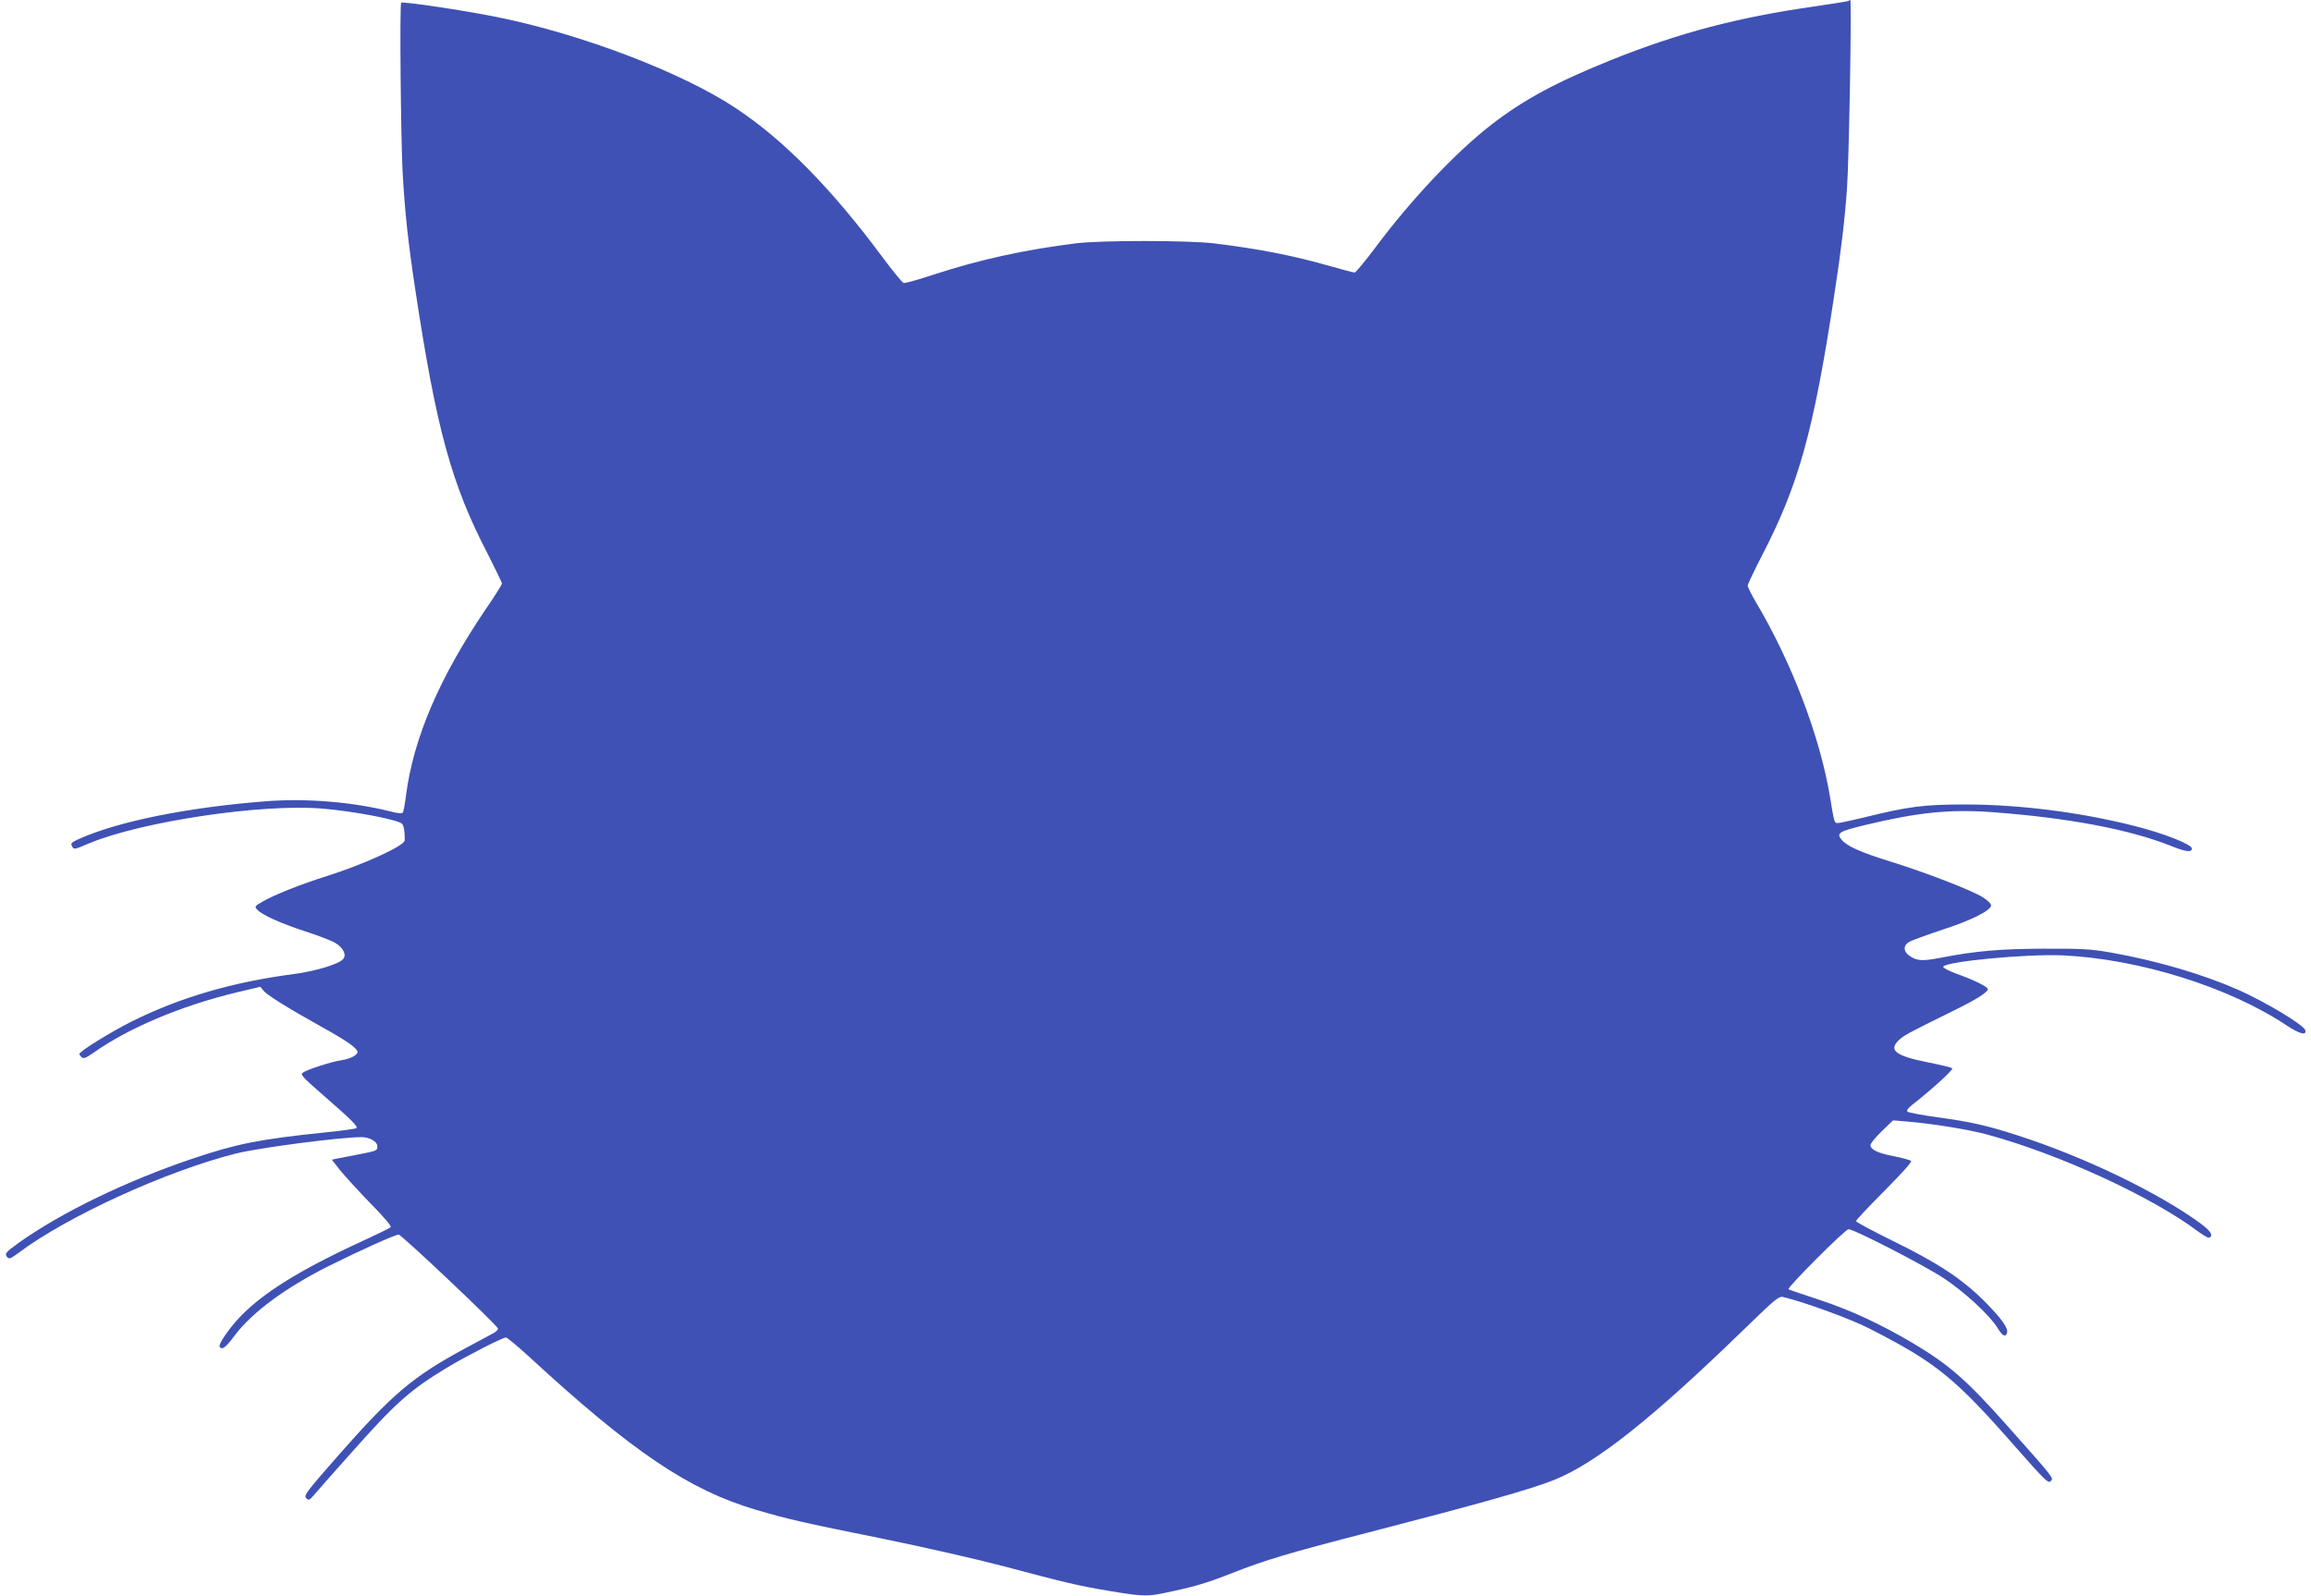
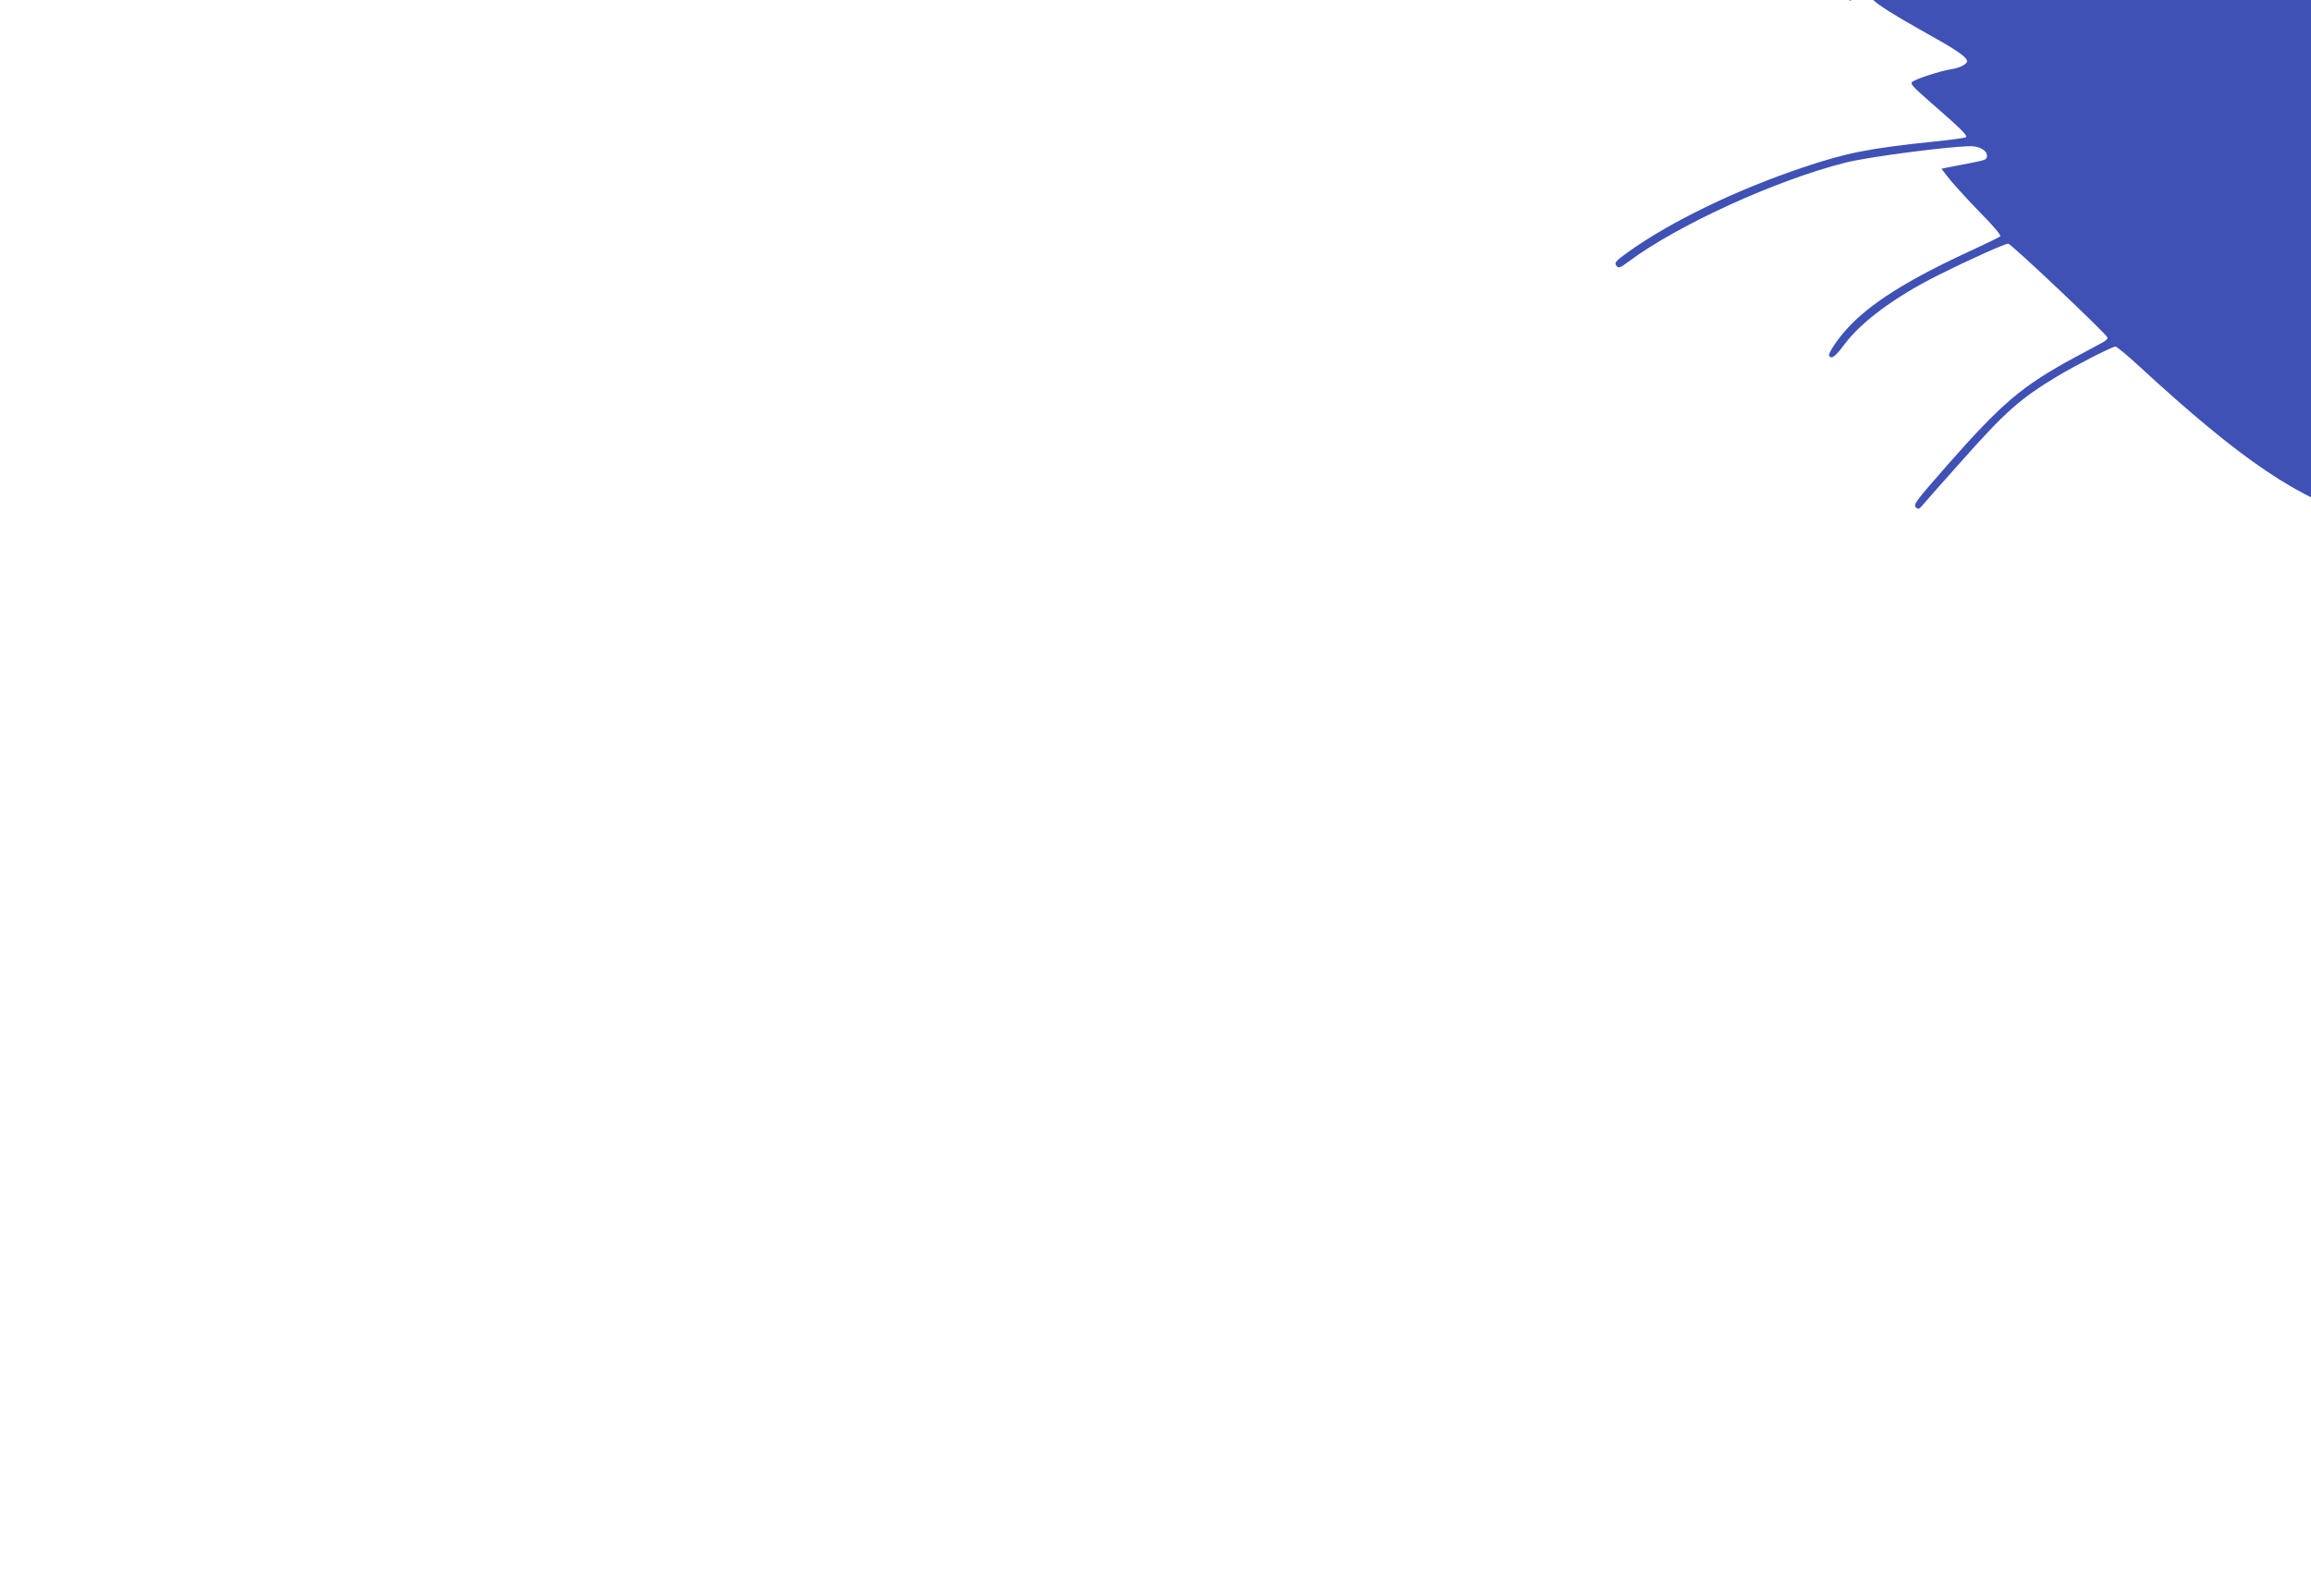
<svg xmlns="http://www.w3.org/2000/svg" version="1.0" width="1280pt" height="884pt" viewBox="0 0 1280 884" preserveAspectRatio="xMidYMid meet">
  <g transform="translate(0,884) scale(0.1,-0.1)" fill="#3f51b5" stroke="none">
-     <path d="M10239 8835 c-3 -2 -86 -16 -185 -30 -429 -61 -755 -147 -1129 -297 -307 -124 -484 -219 -665 -359 -195 -151 -442 -412 -641 -679 -57 -76 -109 -139 -116 -140 -6 0 -67 16 -134 35 -197 57 -394 96 -639 126 -141 18 -631 18 -770 1 -293 -37 -532 -90 -788 -173 -84 -28 -159 -49 -167 -47 -7 2 -60 66 -117 143 -281 379 -548 651 -813 826 -298 198 -854 410 -1320 504 -186 38 -525 88 -533 80 -9 -9 -2 -745 8 -940 12 -216 31 -394 71 -655 116 -767 200 -1074 400 -1458 43 -85 79 -159 79 -165 0 -6 -40 -70 -89 -141 -258 -381 -401 -716 -442 -1031 -6 -49 -14 -94 -19 -98 -4 -5 -34 -2 -66 7 -211 53 -465 74 -689 57 -435 -34 -813 -110 -1033 -207 -47 -21 -52 -26 -43 -43 10 -19 14 -18 93 16 288 121 960 222 1295 193 177 -15 416 -61 440 -84 10 -10 17 -56 14 -93 -2 -29 -226 -132 -426 -195 -152 -48 -300 -107 -362 -144 -42 -24 -44 -27 -28 -44 26 -29 133 -77 266 -120 68 -22 142 -50 164 -63 45 -25 66 -67 46 -90 -22 -28 -152 -67 -270 -83 -340 -44 -632 -129 -903 -264 -119 -60 -288 -165 -288 -179 0 -5 6 -13 13 -19 10 -9 25 -2 63 24 194 139 497 266 808 339 l118 28 17 -21 c19 -24 119 -87 322 -201 143 -79 199 -119 199 -140 0 -17 -42 -38 -90 -45 -54 -8 -191 -52 -213 -69 -14 -10 -1 -25 101 -114 170 -148 206 -184 196 -193 -5 -4 -83 -15 -174 -24 -365 -38 -485 -62 -730 -144 -369 -124 -730 -299 -967 -468 -72 -52 -79 -60 -63 -79 10 -12 20 -8 63 24 271 203 816 452 1203 550 127 32 578 91 696 91 45 0 88 -24 88 -51 0 -24 -3 -25 -100 -44 -47 -9 -100 -19 -119 -23 l-33 -7 47 -60 c27 -33 102 -115 168 -183 73 -74 117 -126 111 -131 -5 -5 -70 -37 -144 -71 -367 -168 -582 -303 -710 -447 -53 -60 -101 -133 -94 -144 13 -21 35 -4 84 62 95 127 278 263 521 385 172 86 368 174 387 174 16 0 543 -499 550 -520 2 -6 -9 -17 -25 -26 -15 -8 -86 -47 -158 -85 -290 -157 -401 -251 -707 -599 -170 -194 -187 -216 -172 -230 14 -14 18 -12 41 15 14 17 106 121 205 232 252 284 330 353 539 479 107 64 303 164 321 164 7 0 65 -48 128 -106 574 -529 886 -739 1258 -849 183 -53 250 -69 697 -159 231 -47 537 -117 680 -155 338 -90 405 -106 584 -136 166 -28 205 -30 283 -14 174 35 249 57 393 114 183 72 312 111 755 225 615 159 892 237 1026 290 233 93 545 340 1067 848 162 157 180 172 205 166 116 -28 375 -122 477 -175 372 -190 472 -272 814 -662 156 -177 176 -197 189 -183 18 17 22 12 -243 310 -223 251 -321 336 -519 454 -181 107 -343 182 -514 239 -92 30 -171 57 -176 60 -11 7 314 333 333 333 30 0 422 -202 526 -271 115 -76 253 -203 299 -276 27 -45 43 -53 52 -29 10 26 -28 79 -125 177 -124 124 -259 213 -513 337 -109 54 -198 101 -198 107 0 5 71 81 157 167 96 97 154 161 148 166 -6 5 -48 17 -94 26 -90 17 -131 37 -131 62 0 9 28 43 62 76 l63 61 81 -7 c128 -10 341 -44 442 -72 397 -108 908 -343 1163 -534 30 -22 58 -39 64 -37 27 9 10 37 -47 79 -234 171 -642 368 -1011 487 -170 55 -261 76 -447 101 -85 12 -159 26 -165 31 -6 6 2 19 25 37 109 85 230 196 223 203 -5 5 -67 20 -138 34 -176 35 -217 67 -157 123 29 27 48 37 291 157 133 65 201 107 201 125 0 13 -79 52 -173 85 -43 16 -76 33 -74 39 9 29 465 72 662 63 425 -20 923 -176 1243 -390 68 -45 110 -56 100 -24 -10 30 -220 156 -373 224 -196 86 -447 160 -700 205 -114 20 -161 23 -375 22 -243 -1 -373 -12 -570 -50 -100 -19 -129 -18 -167 6 -43 26 -45 63 -4 84 15 8 98 38 182 66 156 51 261 103 267 132 2 9 -16 28 -46 47 -60 38 -318 138 -512 198 -165 51 -243 86 -271 122 -28 36 -14 45 131 80 290 70 468 88 696 72 426 -31 765 -95 997 -187 84 -34 117 -38 117 -15 0 23 -157 85 -322 126 -295 75 -634 118 -933 118 -229 0 -316 -11 -565 -73 -68 -16 -131 -30 -141 -30 -19 0 -20 2 -44 150 -55 330 -212 742 -409 1073 -25 43 -46 84 -46 92 0 8 36 83 79 167 204 393 286 690 400 1440 38 246 58 413 71 593 11 148 27 1045 18 1045 -2 0 -7 -2 -9 -5z" />
+     <path d="M10239 8835 l118 28 17 -21 c19 -24 119 -87 322 -201 143 -79 199 -119 199 -140 0 -17 -42 -38 -90 -45 -54 -8 -191 -52 -213 -69 -14 -10 -1 -25 101 -114 170 -148 206 -184 196 -193 -5 -4 -83 -15 -174 -24 -365 -38 -485 -62 -730 -144 -369 -124 -730 -299 -967 -468 -72 -52 -79 -60 -63 -79 10 -12 20 -8 63 24 271 203 816 452 1203 550 127 32 578 91 696 91 45 0 88 -24 88 -51 0 -24 -3 -25 -100 -44 -47 -9 -100 -19 -119 -23 l-33 -7 47 -60 c27 -33 102 -115 168 -183 73 -74 117 -126 111 -131 -5 -5 -70 -37 -144 -71 -367 -168 -582 -303 -710 -447 -53 -60 -101 -133 -94 -144 13 -21 35 -4 84 62 95 127 278 263 521 385 172 86 368 174 387 174 16 0 543 -499 550 -520 2 -6 -9 -17 -25 -26 -15 -8 -86 -47 -158 -85 -290 -157 -401 -251 -707 -599 -170 -194 -187 -216 -172 -230 14 -14 18 -12 41 15 14 17 106 121 205 232 252 284 330 353 539 479 107 64 303 164 321 164 7 0 65 -48 128 -106 574 -529 886 -739 1258 -849 183 -53 250 -69 697 -159 231 -47 537 -117 680 -155 338 -90 405 -106 584 -136 166 -28 205 -30 283 -14 174 35 249 57 393 114 183 72 312 111 755 225 615 159 892 237 1026 290 233 93 545 340 1067 848 162 157 180 172 205 166 116 -28 375 -122 477 -175 372 -190 472 -272 814 -662 156 -177 176 -197 189 -183 18 17 22 12 -243 310 -223 251 -321 336 -519 454 -181 107 -343 182 -514 239 -92 30 -171 57 -176 60 -11 7 314 333 333 333 30 0 422 -202 526 -271 115 -76 253 -203 299 -276 27 -45 43 -53 52 -29 10 26 -28 79 -125 177 -124 124 -259 213 -513 337 -109 54 -198 101 -198 107 0 5 71 81 157 167 96 97 154 161 148 166 -6 5 -48 17 -94 26 -90 17 -131 37 -131 62 0 9 28 43 62 76 l63 61 81 -7 c128 -10 341 -44 442 -72 397 -108 908 -343 1163 -534 30 -22 58 -39 64 -37 27 9 10 37 -47 79 -234 171 -642 368 -1011 487 -170 55 -261 76 -447 101 -85 12 -159 26 -165 31 -6 6 2 19 25 37 109 85 230 196 223 203 -5 5 -67 20 -138 34 -176 35 -217 67 -157 123 29 27 48 37 291 157 133 65 201 107 201 125 0 13 -79 52 -173 85 -43 16 -76 33 -74 39 9 29 465 72 662 63 425 -20 923 -176 1243 -390 68 -45 110 -56 100 -24 -10 30 -220 156 -373 224 -196 86 -447 160 -700 205 -114 20 -161 23 -375 22 -243 -1 -373 -12 -570 -50 -100 -19 -129 -18 -167 6 -43 26 -45 63 -4 84 15 8 98 38 182 66 156 51 261 103 267 132 2 9 -16 28 -46 47 -60 38 -318 138 -512 198 -165 51 -243 86 -271 122 -28 36 -14 45 131 80 290 70 468 88 696 72 426 -31 765 -95 997 -187 84 -34 117 -38 117 -15 0 23 -157 85 -322 126 -295 75 -634 118 -933 118 -229 0 -316 -11 -565 -73 -68 -16 -131 -30 -141 -30 -19 0 -20 2 -44 150 -55 330 -212 742 -409 1073 -25 43 -46 84 -46 92 0 8 36 83 79 167 204 393 286 690 400 1440 38 246 58 413 71 593 11 148 27 1045 18 1045 -2 0 -7 -2 -9 -5z" />
  </g>
</svg>